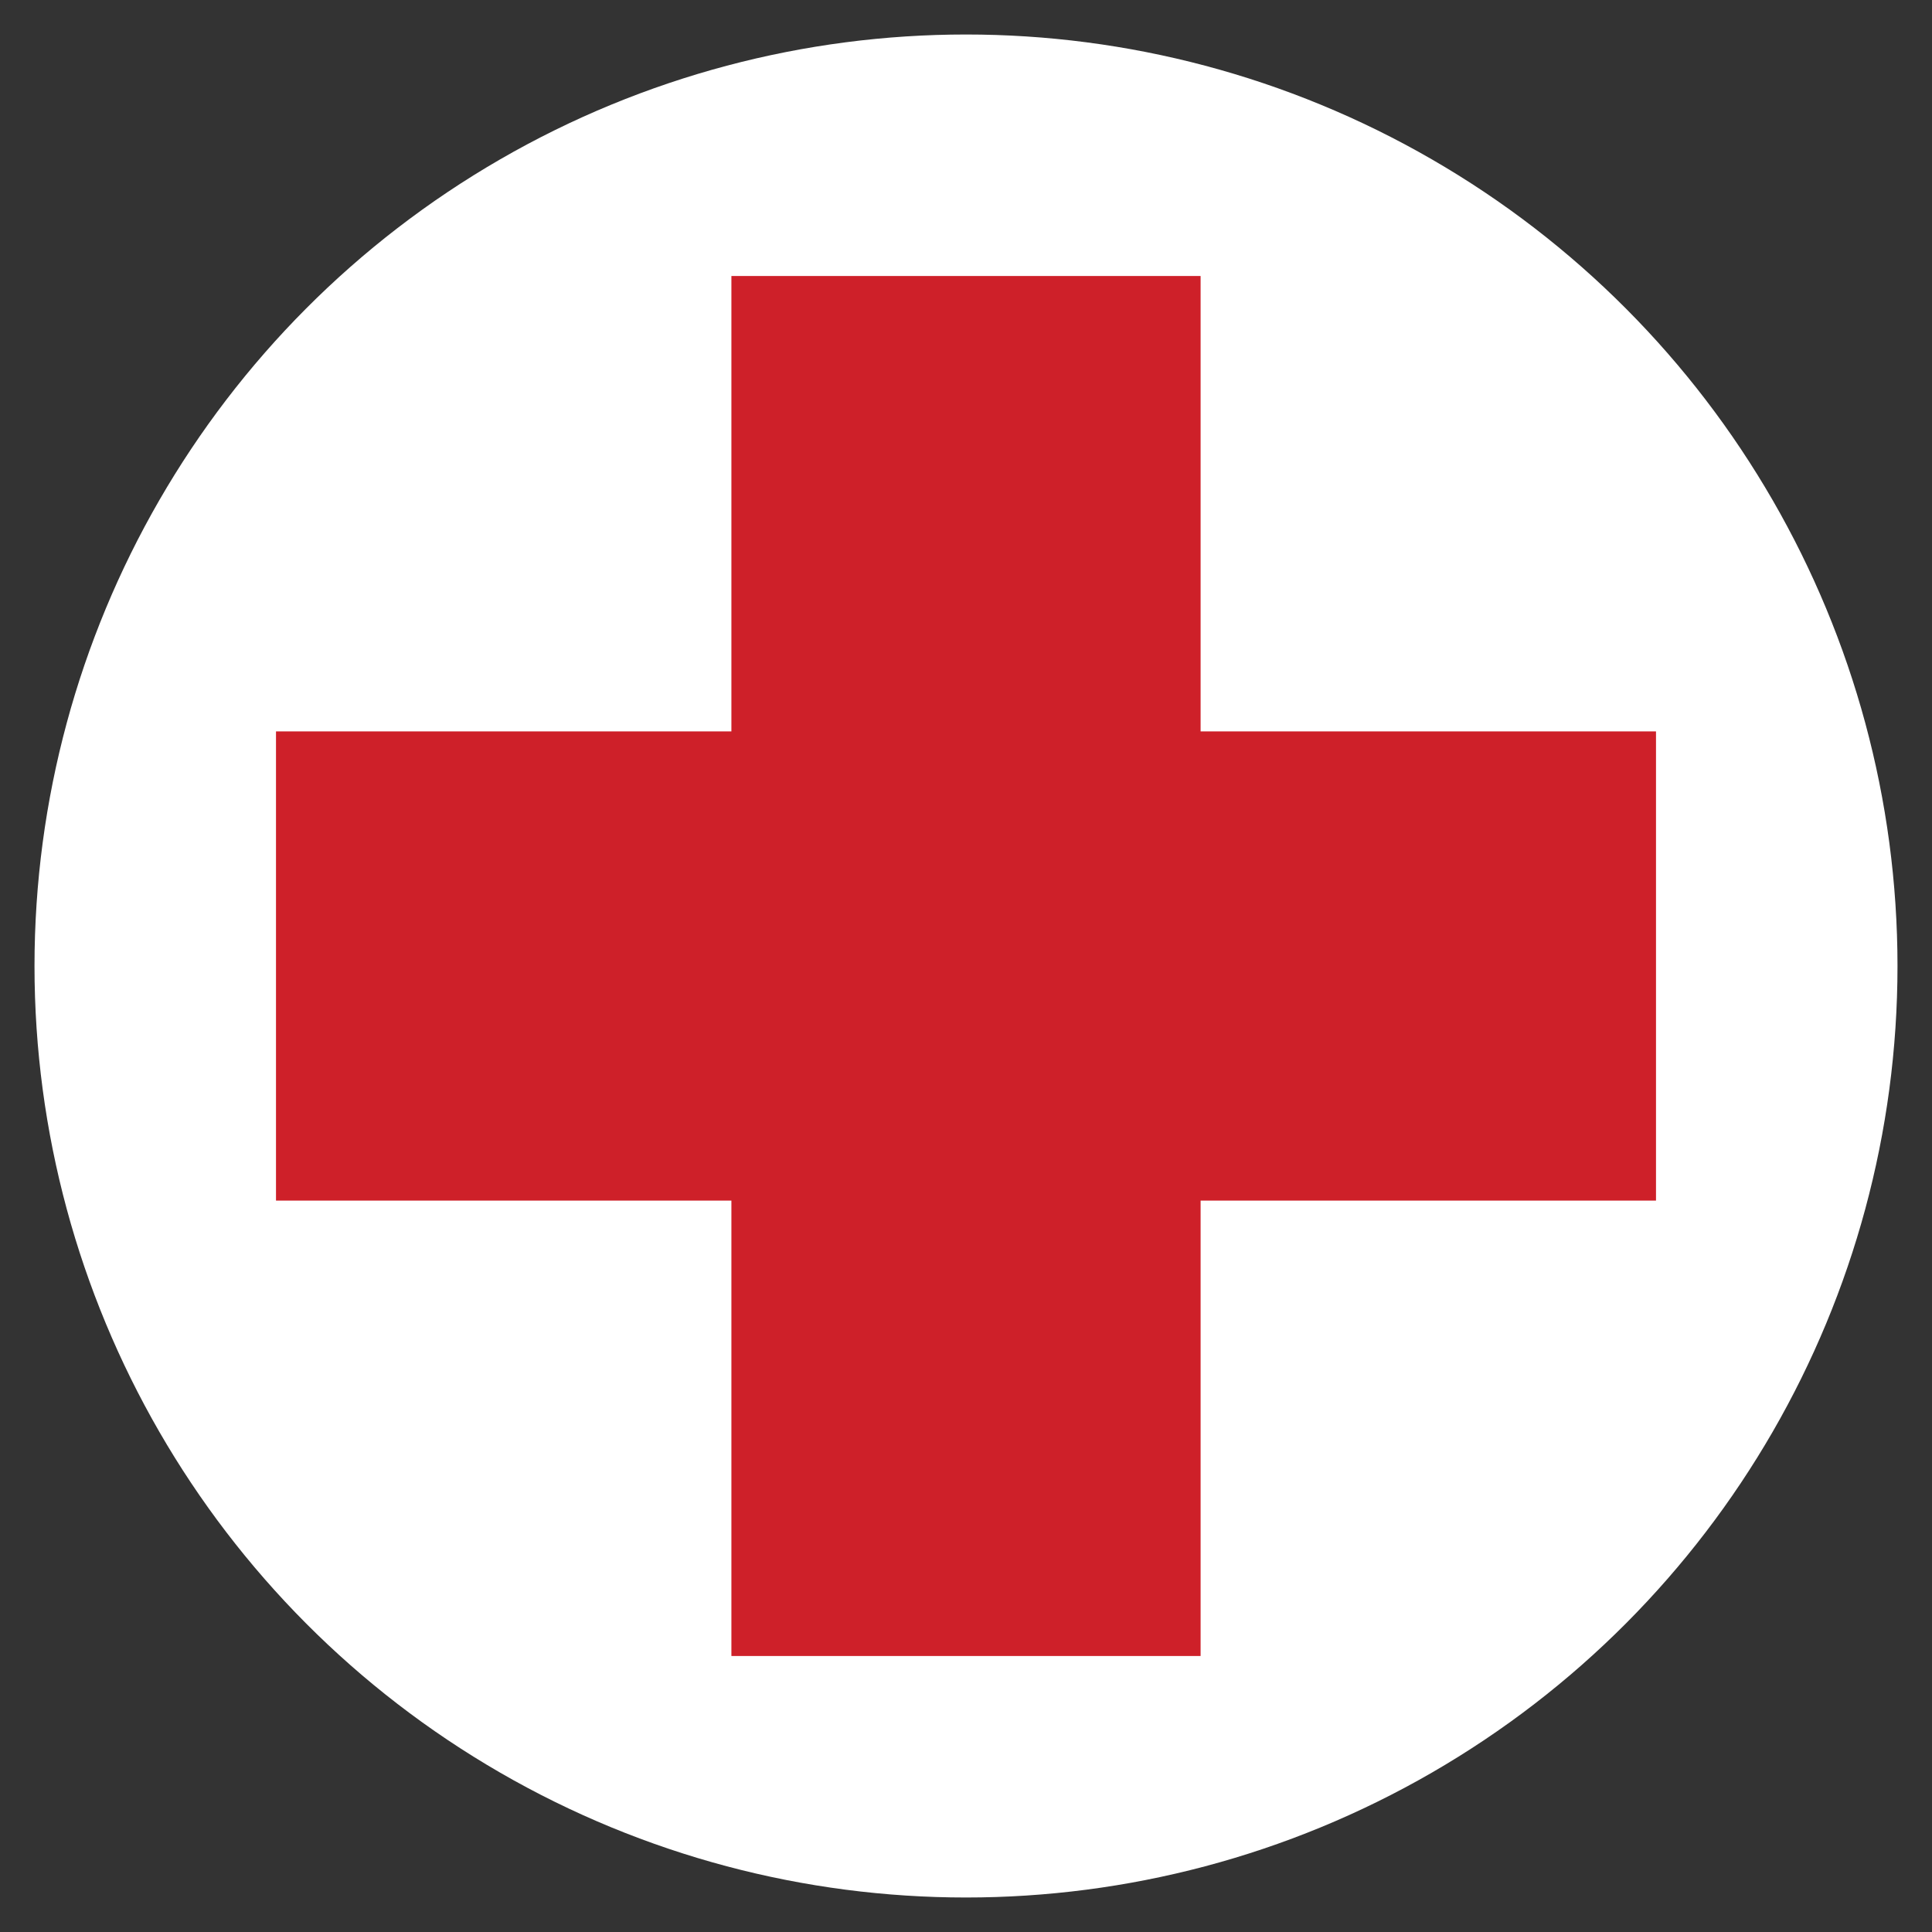
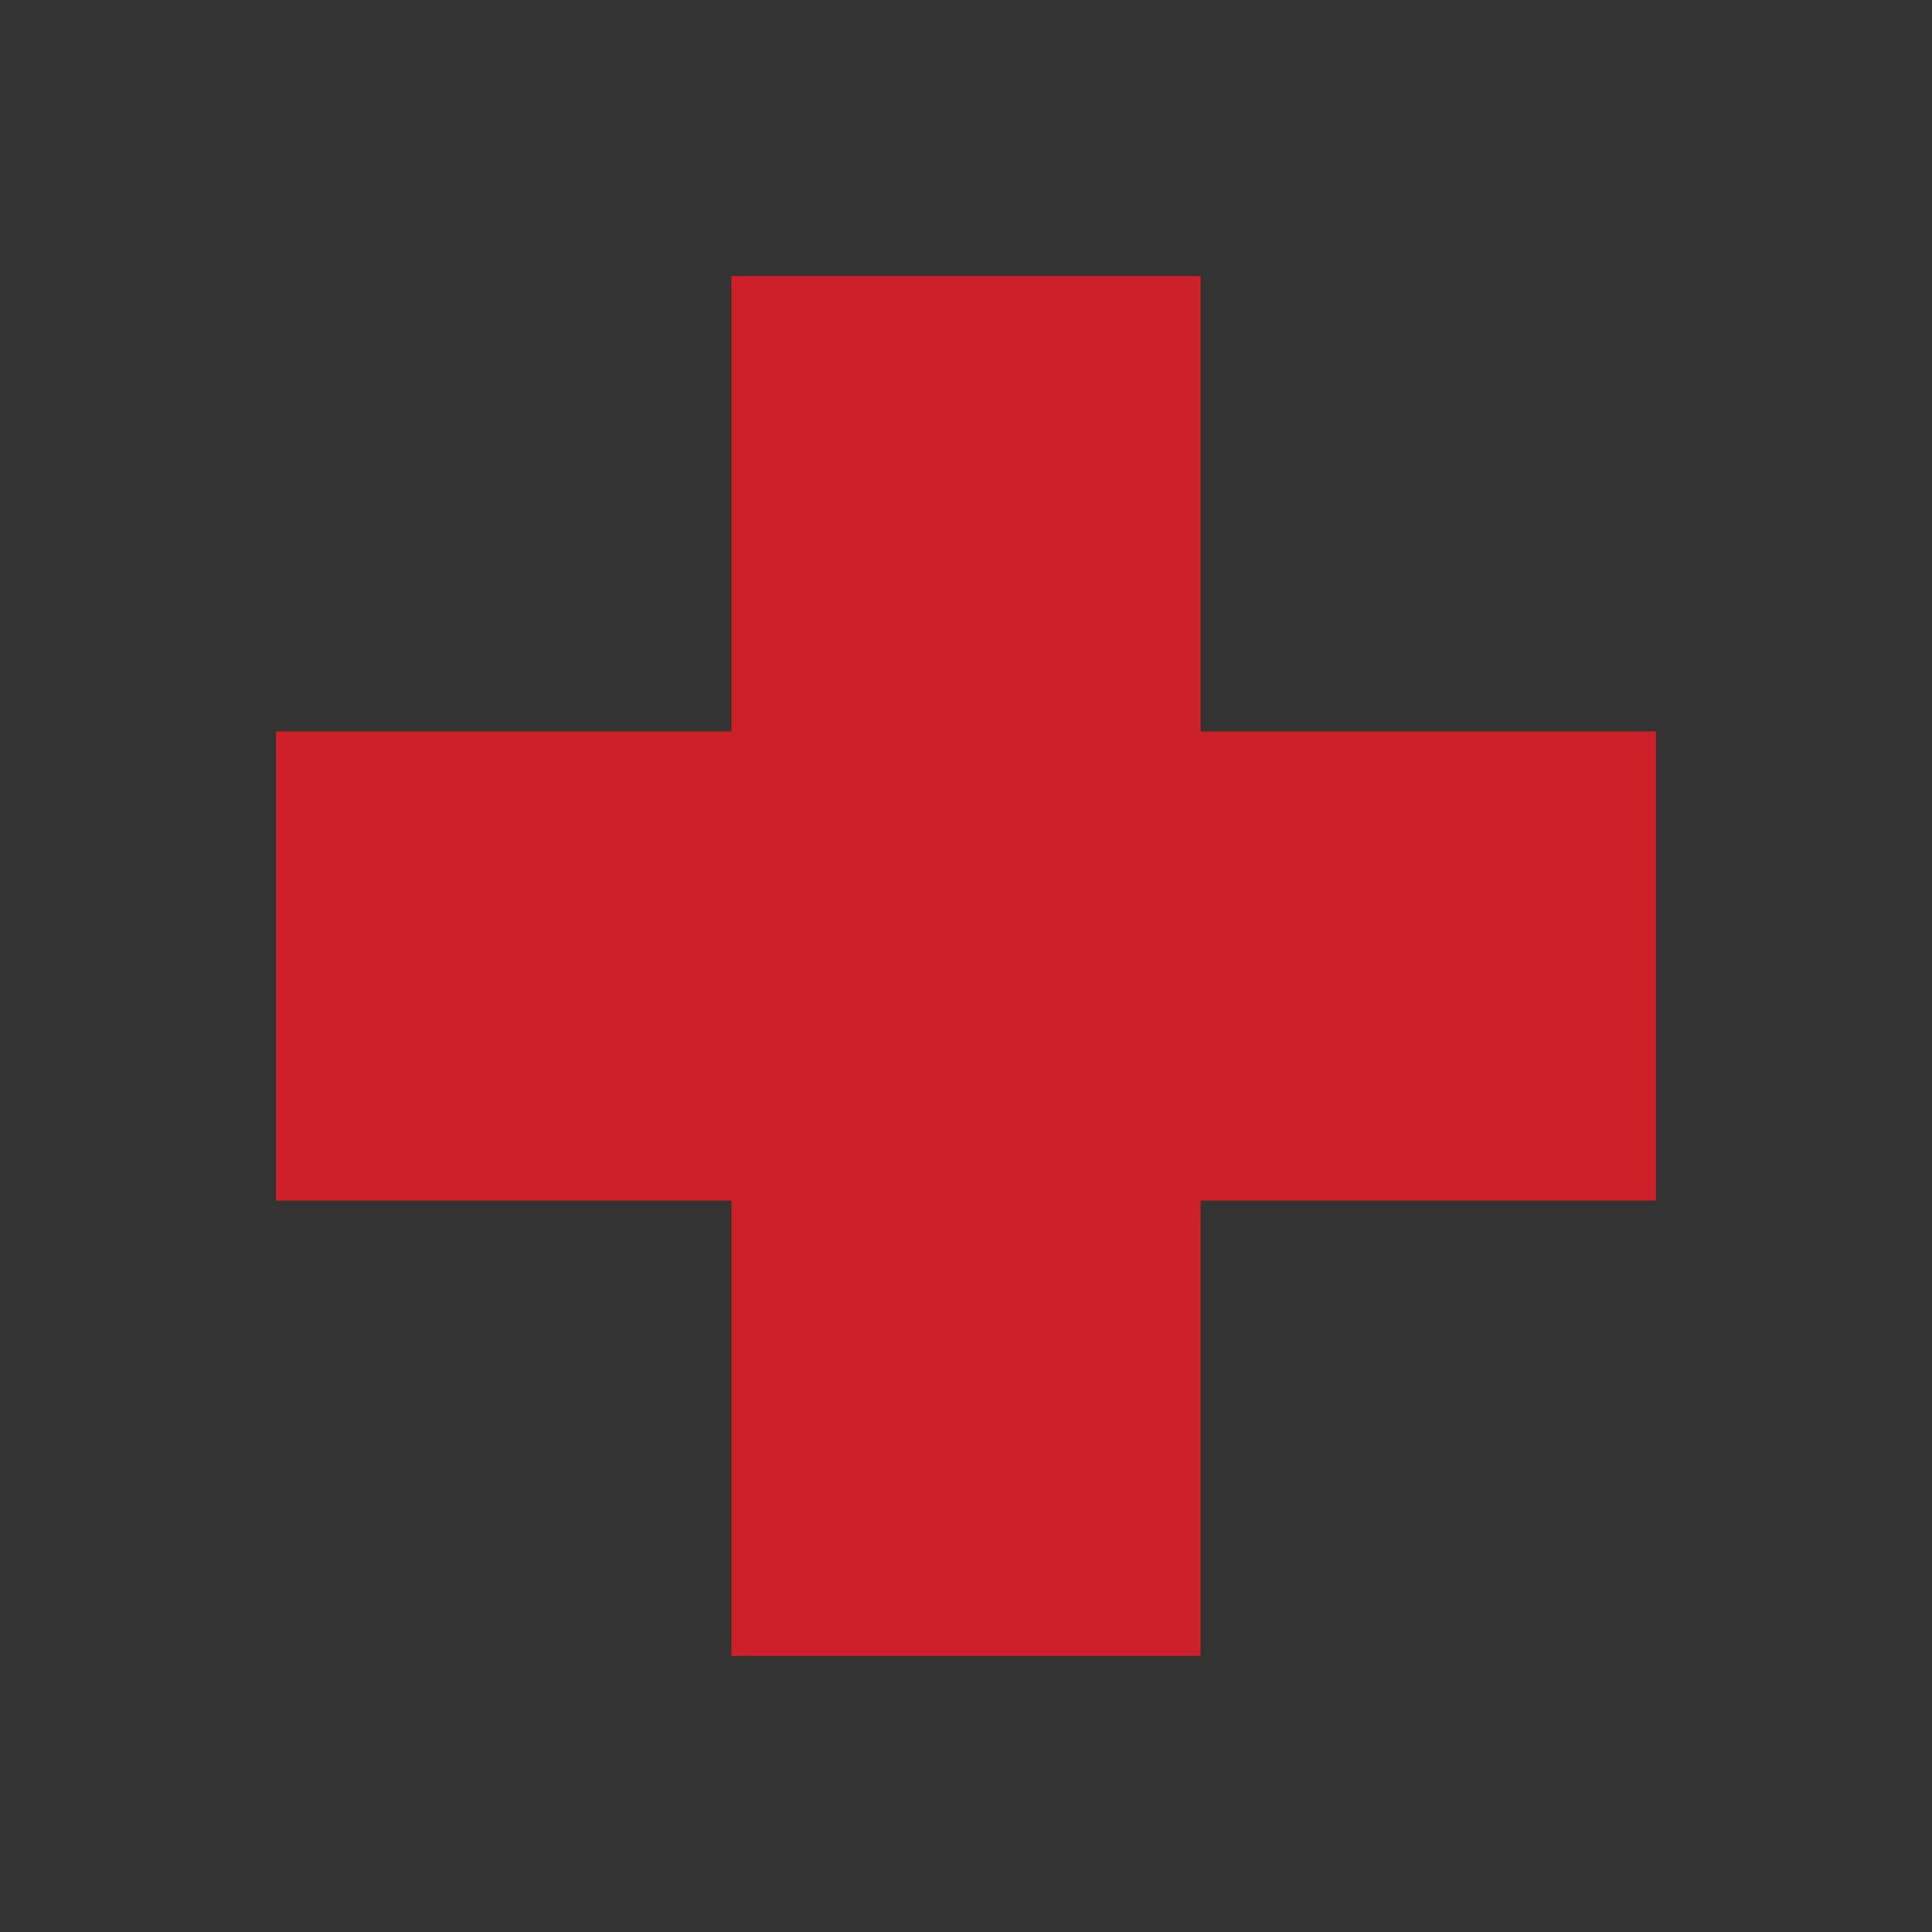
<svg xmlns="http://www.w3.org/2000/svg" viewBox="0 0 140 140" width="70px" height="70px">
  <rect x="0" y="0" width="140" height="140" fill="#333333" stroke="none" />
-   <circle style="fill:#fff;" cx="70" cy="70" r="67.5" />
  <polygon style="fill:#ce2029;" points="120,53 120,87 87,87 87,120 53,120 53,87 20,87 20,53 53,53 53,20 87,20 87,53 " />
</svg>